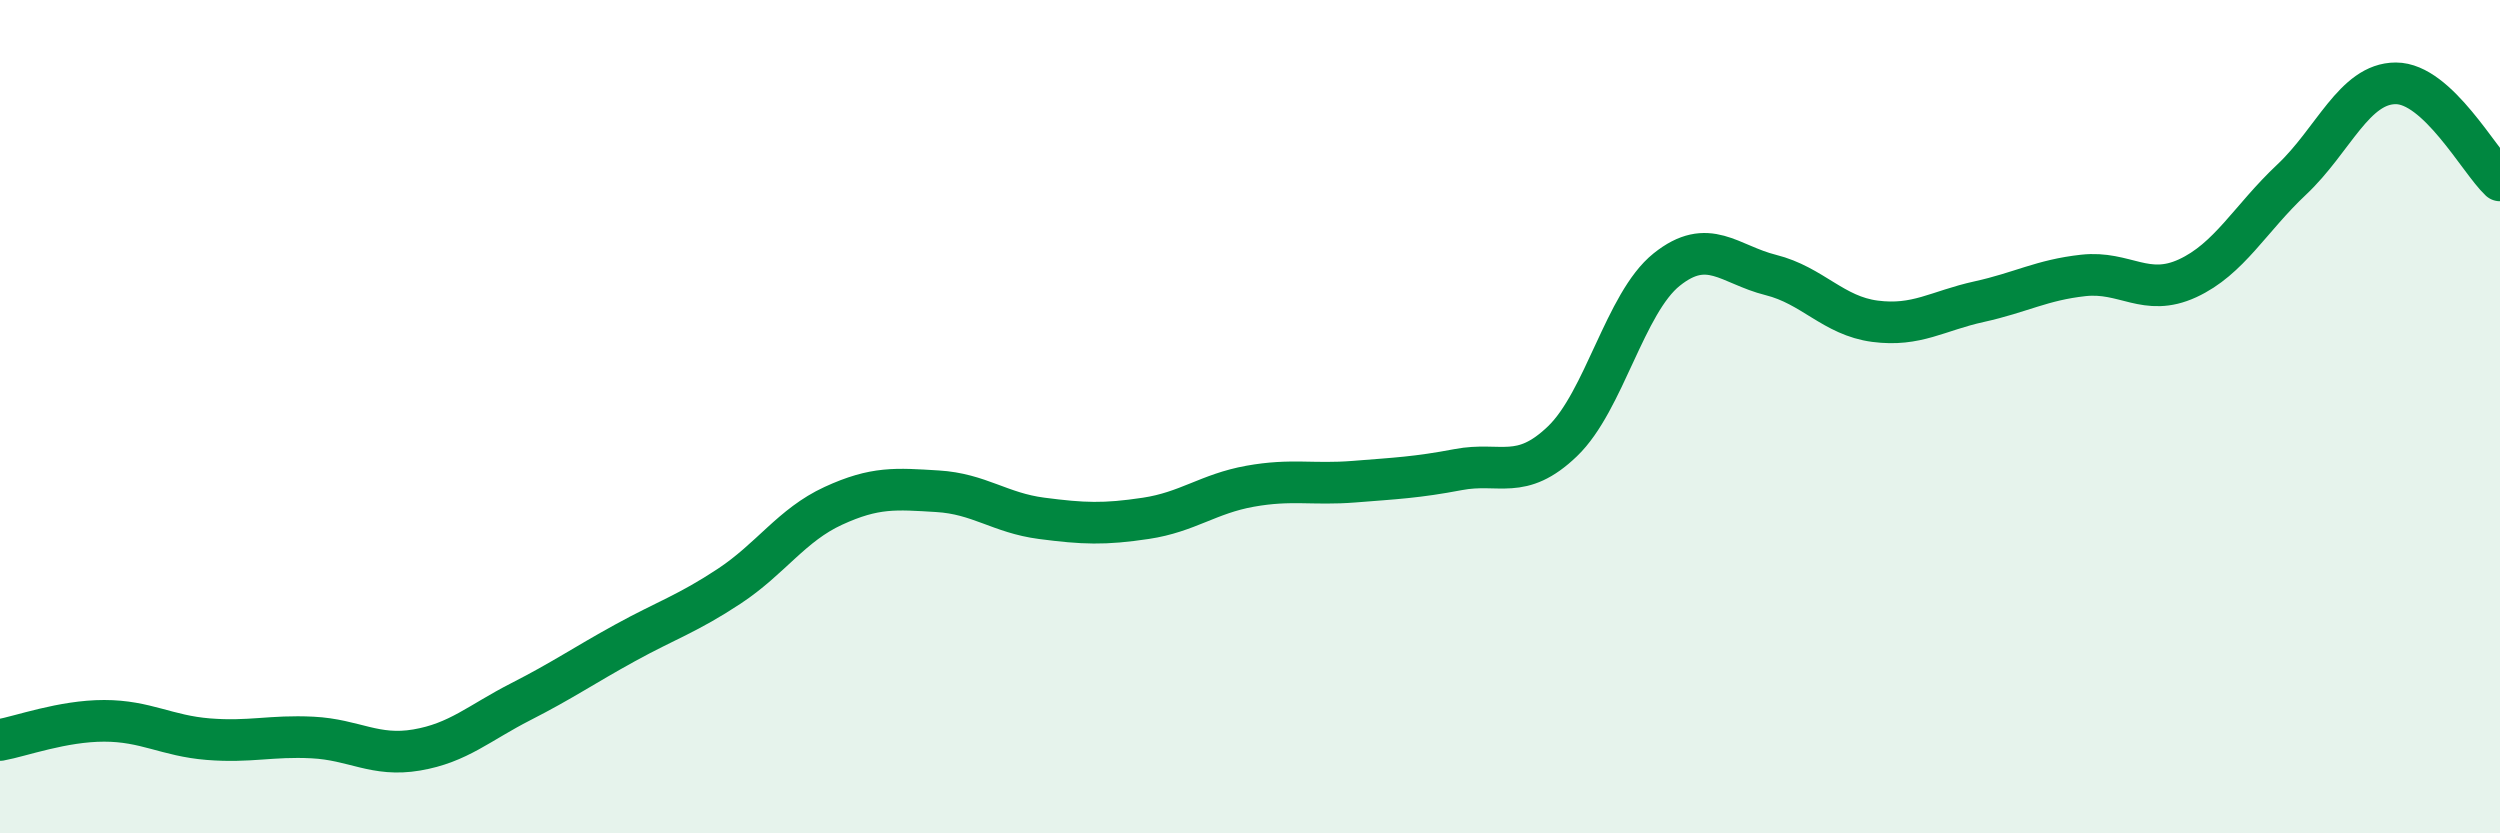
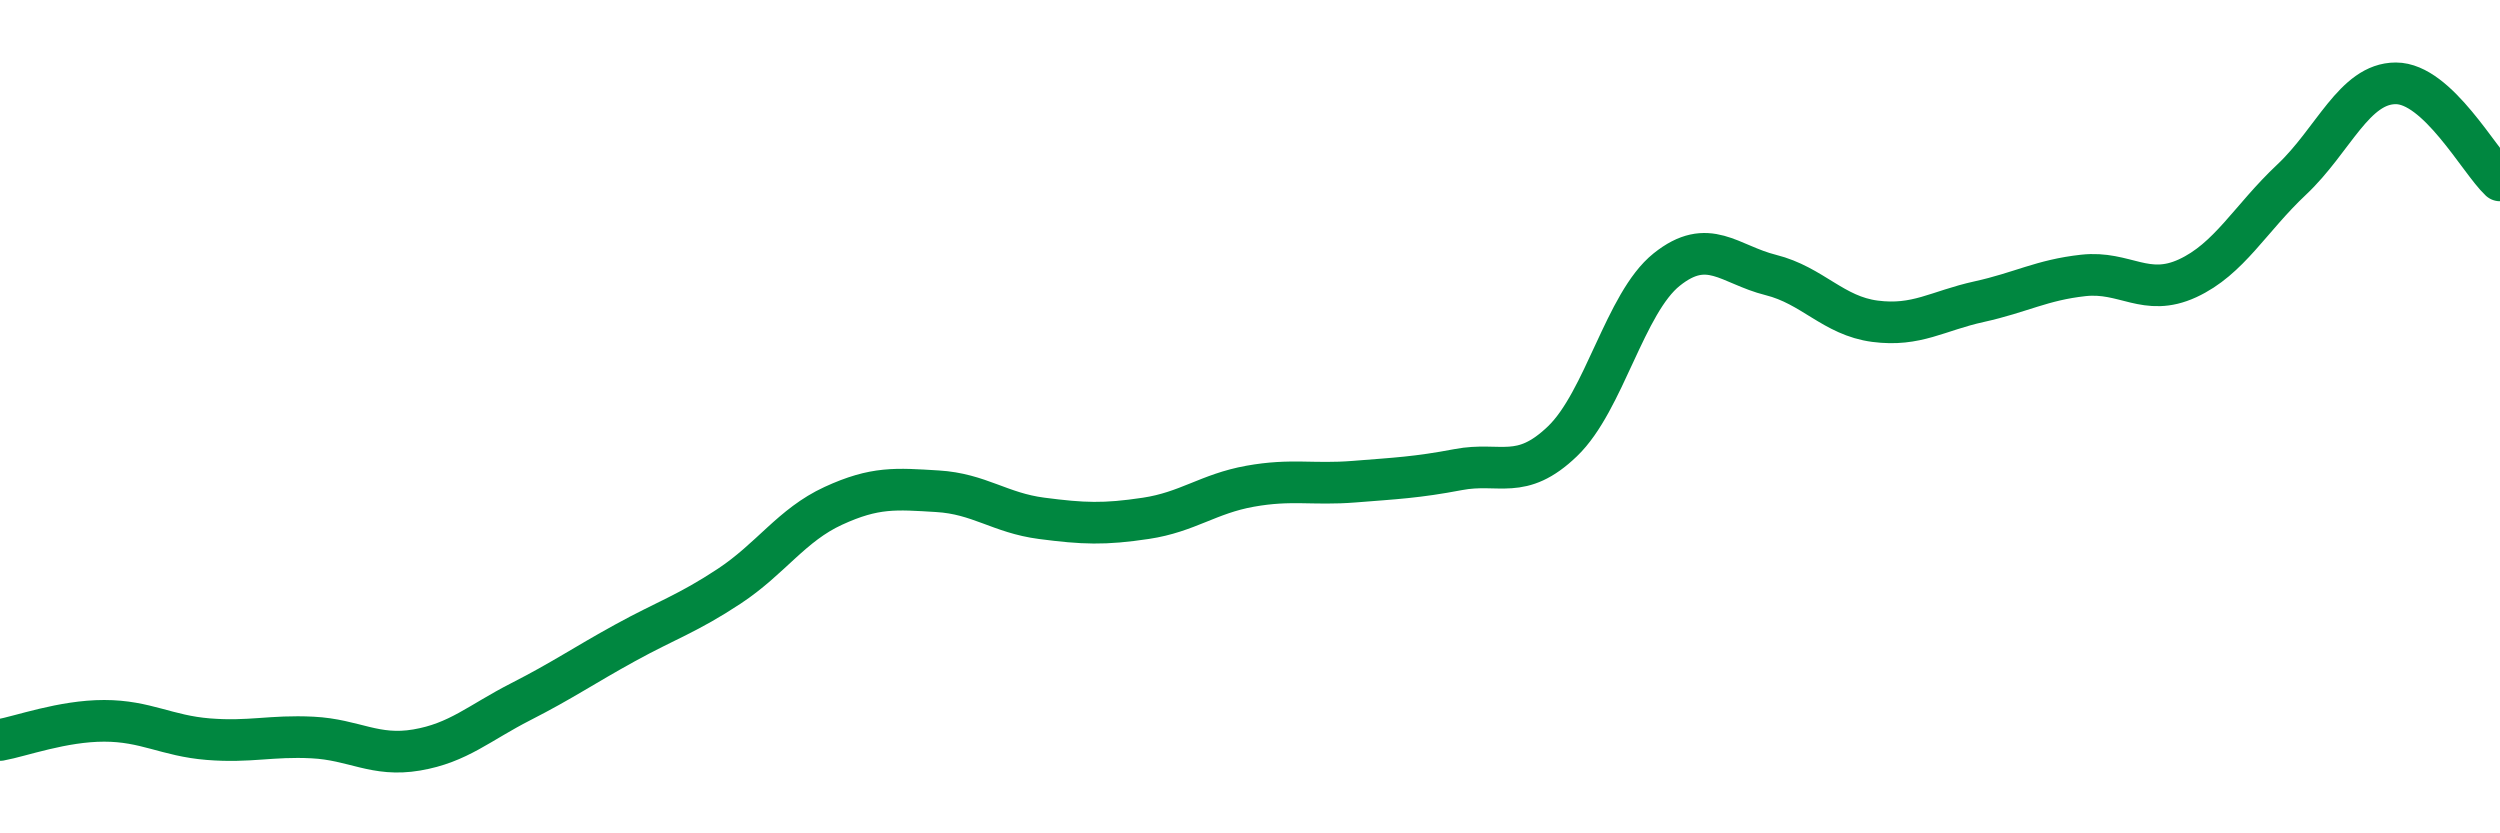
<svg xmlns="http://www.w3.org/2000/svg" width="60" height="20" viewBox="0 0 60 20">
-   <path d="M 0,17.76 C 0.5,17.67 1.5,17.3 2.5,17.3 C 3.5,17.3 4,17.66 5,17.74 C 6,17.82 6.5,17.65 7.5,17.7 C 8.5,17.75 9,18.17 10,18 C 11,17.83 11.5,17.35 12.5,16.84 C 13.5,16.33 14,15.98 15,15.43 C 16,14.88 16.5,14.73 17.5,14.07 C 18.5,13.41 19,12.6 20,12.14 C 21,11.68 21.5,11.73 22.5,11.79 C 23.5,11.85 24,12.31 25,12.44 C 26,12.57 26.5,12.59 27.5,12.44 C 28.5,12.29 29,11.85 30,11.67 C 31,11.49 31.5,11.64 32.5,11.56 C 33.5,11.48 34,11.46 35,11.27 C 36,11.08 36.5,11.55 37.5,10.59 C 38.5,9.63 39,7.27 40,6.47 C 41,5.67 41.5,6.35 42.5,6.6 C 43.5,6.85 44,7.58 45,7.71 C 46,7.84 46.5,7.46 47.5,7.24 C 48.5,7.02 49,6.72 50,6.61 C 51,6.5 51.5,7.14 52.5,6.68 C 53.5,6.22 54,5.25 55,4.31 C 56,3.37 56.5,2 57.5,2 C 58.5,2 59.5,3.86 60,4.33L60 20L0 20Z" fill="#008740" opacity="0.1" stroke-linecap="round" stroke-linejoin="round" />
  <path d="M 0,17.76 C 0.5,17.67 1.5,17.3 2.5,17.3 C 3.5,17.3 4,17.66 5,17.74 C 6,17.82 6.5,17.65 7.5,17.7 C 8.5,17.75 9,18.17 10,18 C 11,17.83 11.5,17.35 12.5,16.84 C 13.5,16.33 14,15.98 15,15.43 C 16,14.88 16.5,14.73 17.5,14.07 C 18.5,13.41 19,12.6 20,12.14 C 21,11.68 21.5,11.73 22.5,11.79 C 23.5,11.85 24,12.31 25,12.44 C 26,12.57 26.5,12.59 27.5,12.44 C 28.5,12.29 29,11.85 30,11.67 C 31,11.49 31.5,11.64 32.5,11.56 C 33.5,11.48 34,11.46 35,11.27 C 36,11.08 36.5,11.55 37.5,10.59 C 38.5,9.63 39,7.27 40,6.47 C 41,5.67 41.5,6.35 42.5,6.6 C 43.5,6.85 44,7.58 45,7.71 C 46,7.84 46.5,7.46 47.5,7.24 C 48.5,7.02 49,6.72 50,6.61 C 51,6.5 51.5,7.14 52.5,6.68 C 53.5,6.22 54,5.25 55,4.31 C 56,3.37 56.5,2 57.5,2 C 58.5,2 59.5,3.86 60,4.33" stroke="#008740" stroke-width="1" fill="none" stroke-linecap="round" stroke-linejoin="round" />
</svg>